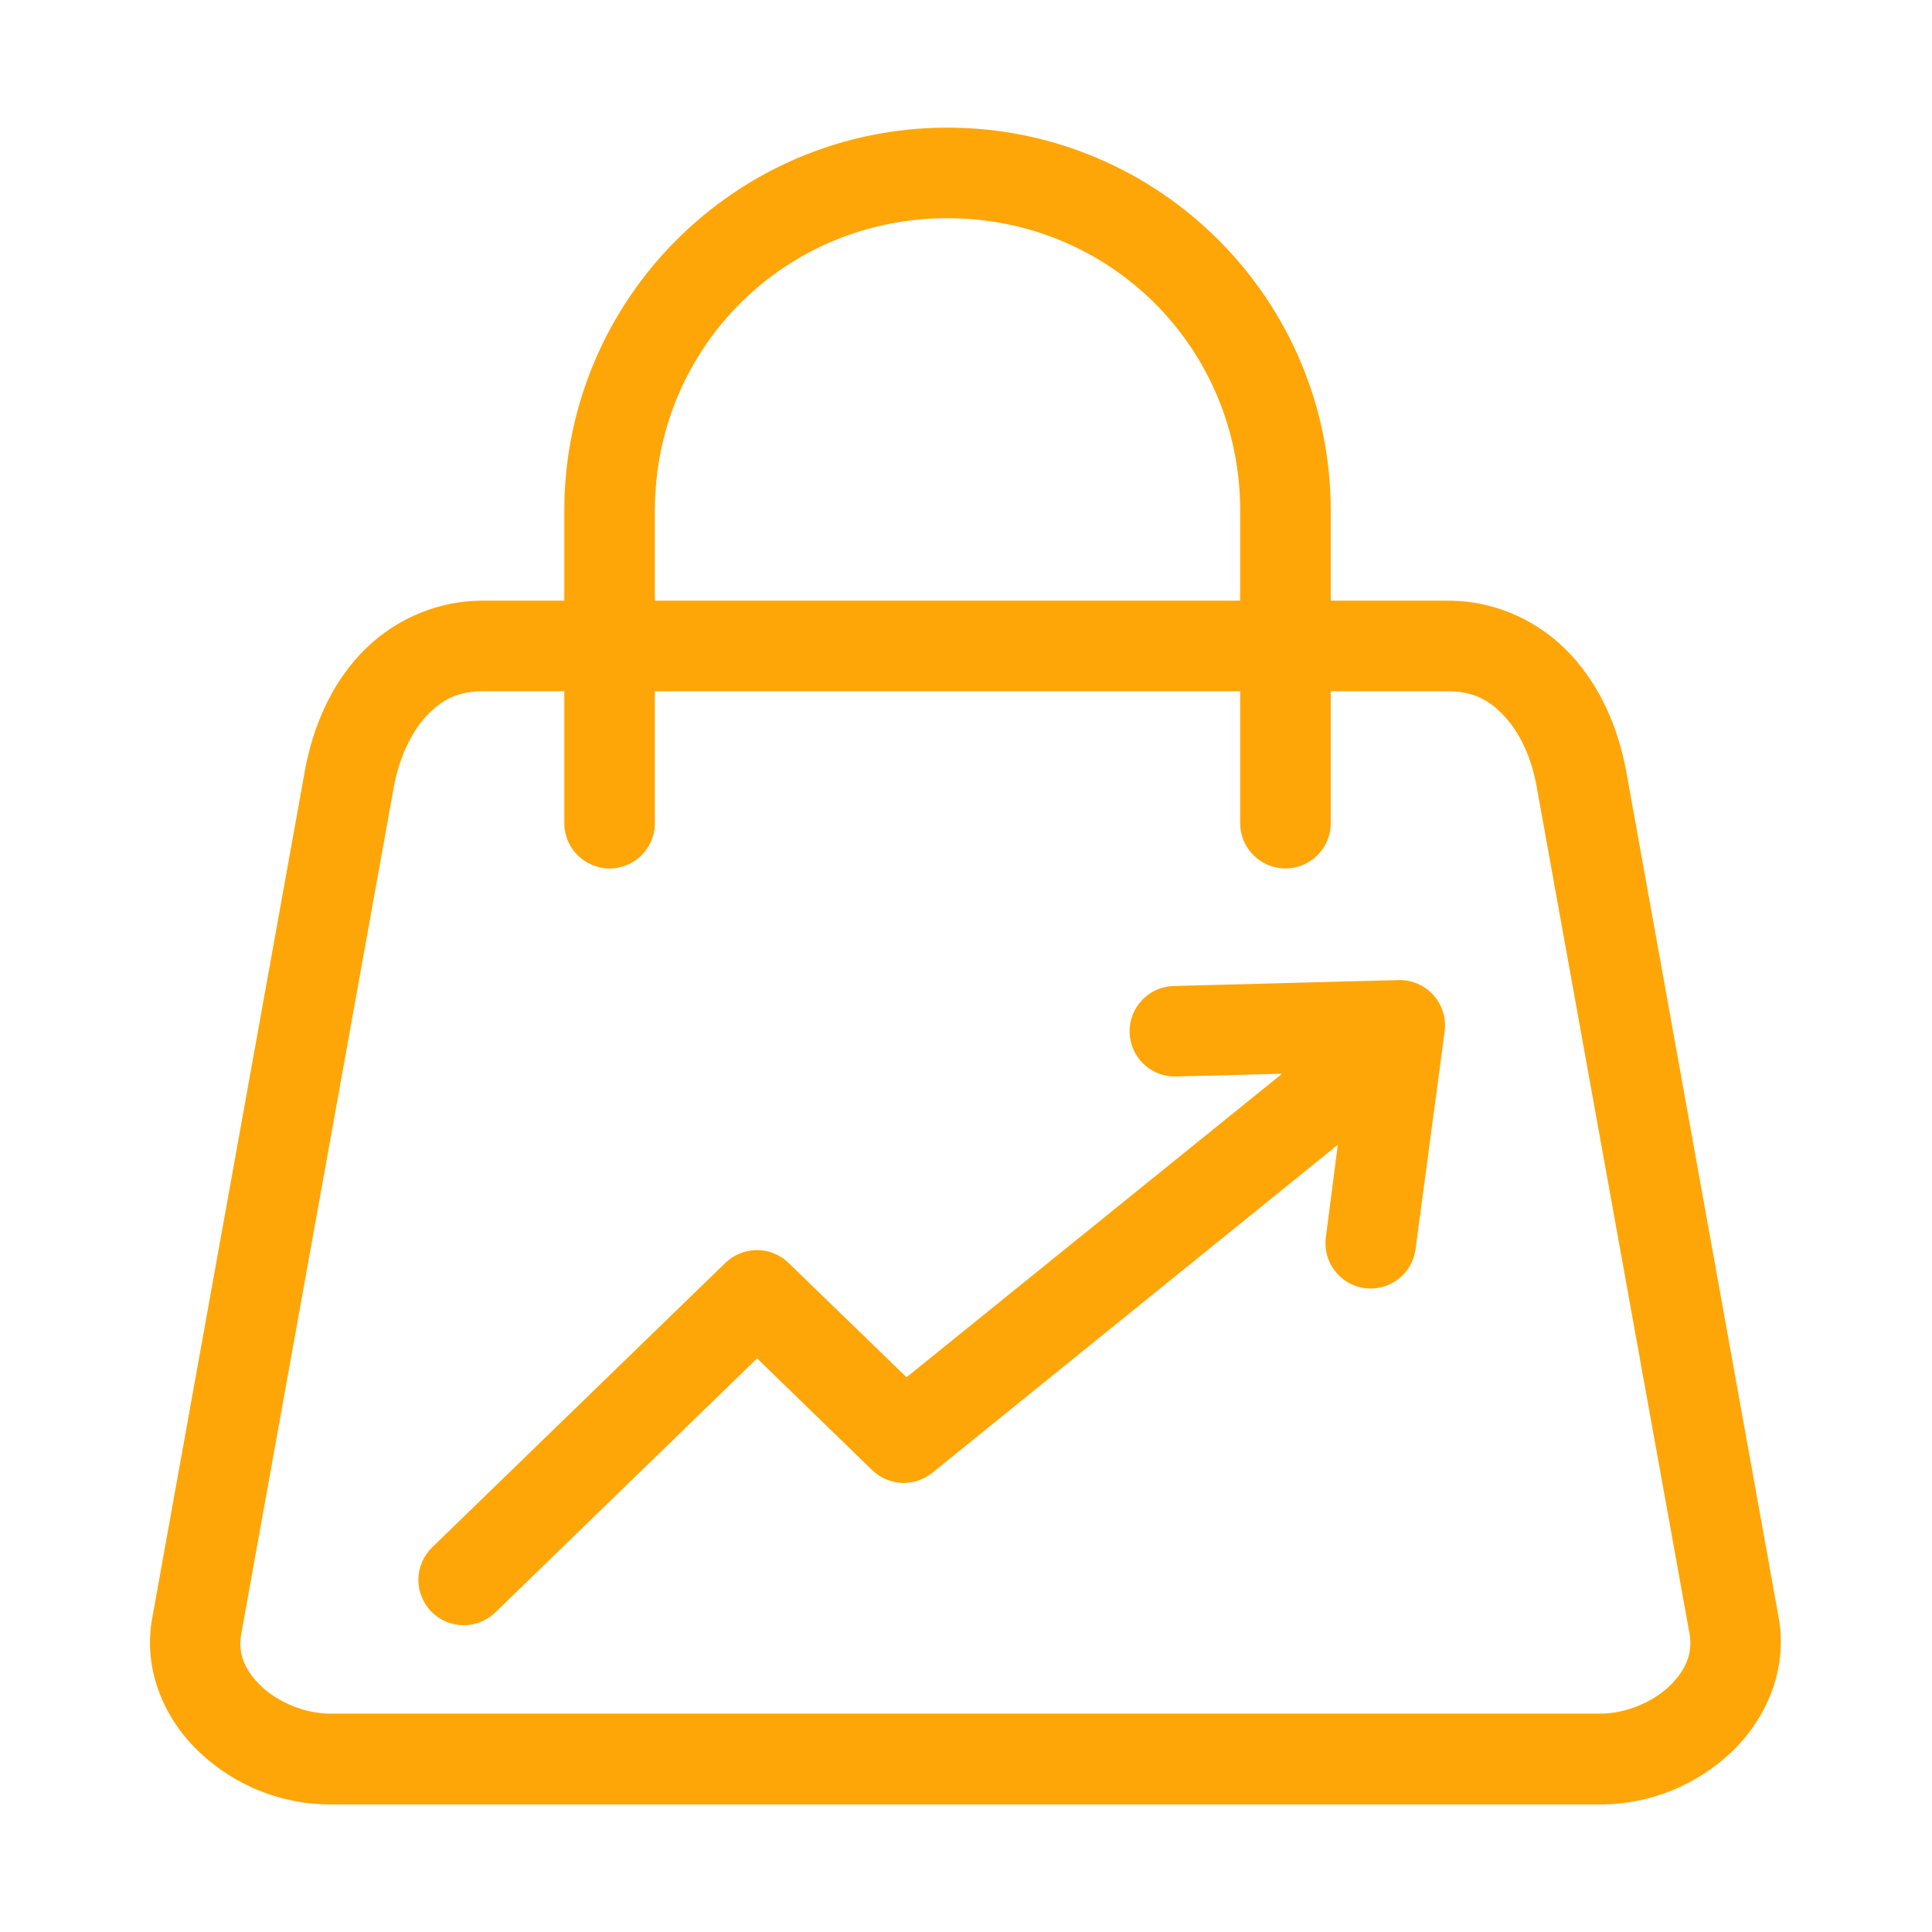
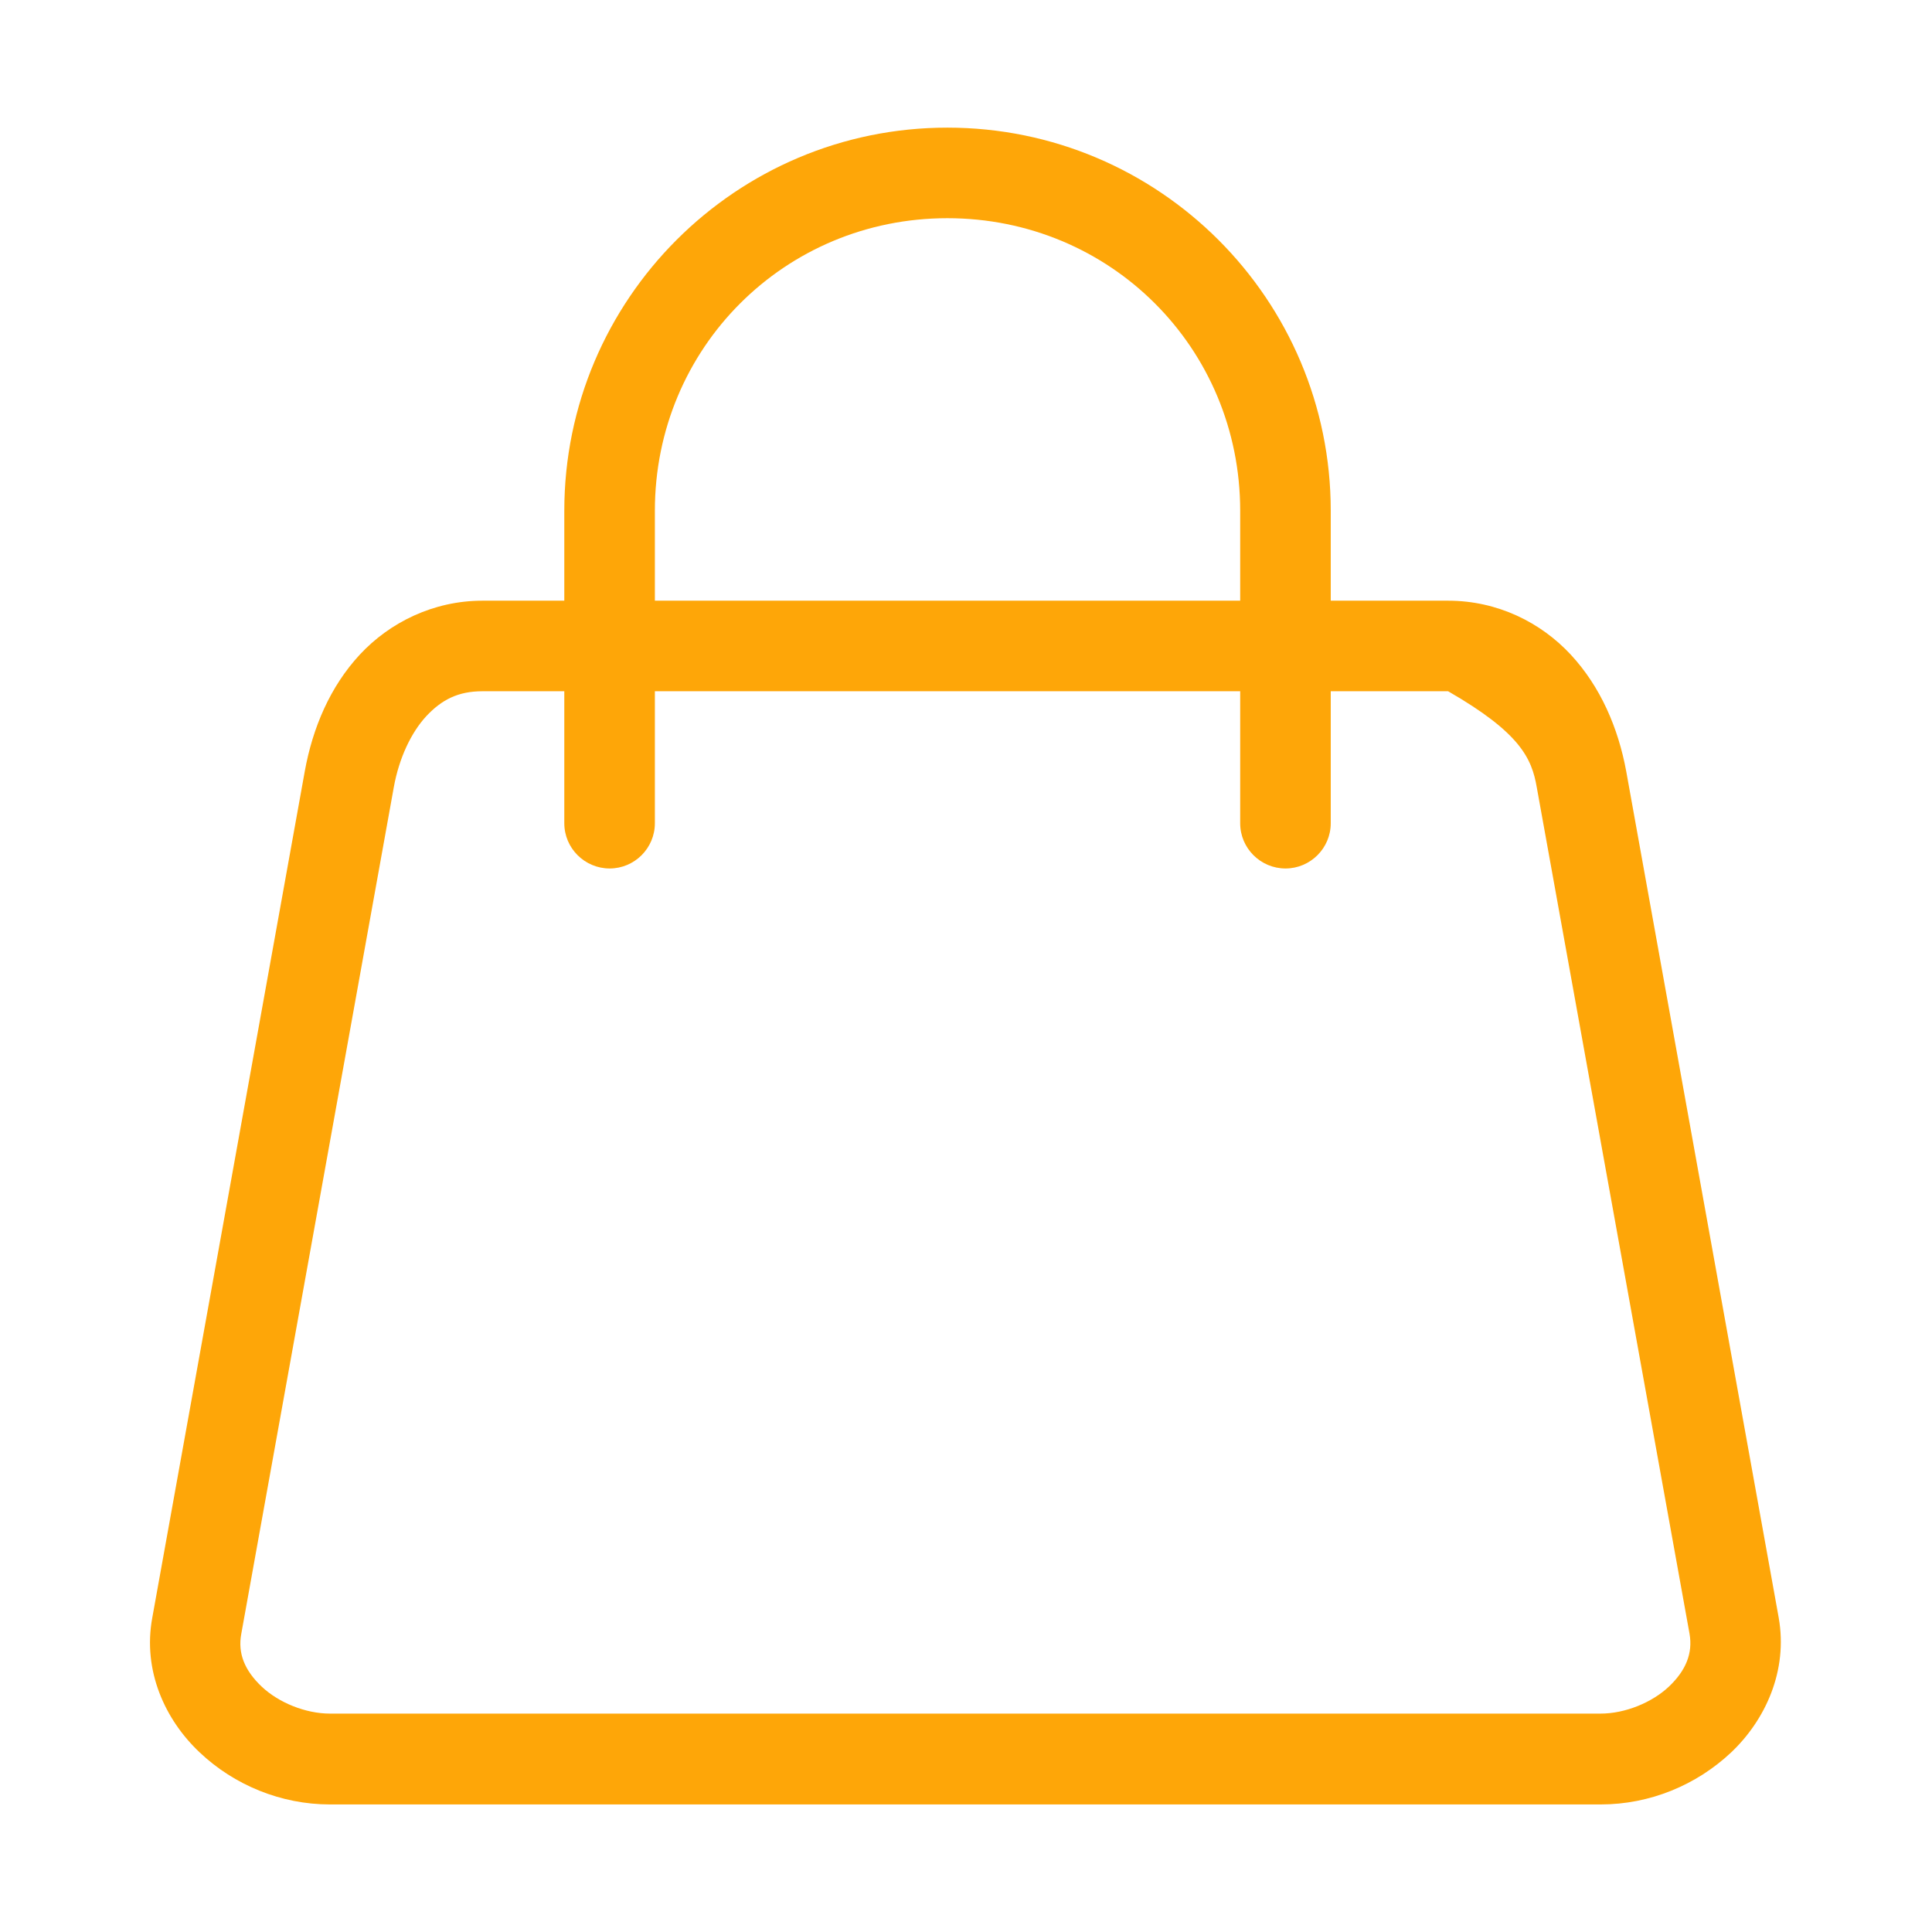
<svg xmlns="http://www.w3.org/2000/svg" width="48" height="48" viewBox="0 0 48 48" fill="none">
-   <path d="M23.537 3.171C18.286 3.171 14.02 7.436 14.02 12.69V14.924H11.986C10.768 14.924 9.68 15.466 8.939 16.264C8.199 17.062 7.767 18.086 7.572 19.163L3.784 40.189C3.539 41.508 4.103 42.733 4.964 43.541C5.818 44.349 6.98 44.831 8.199 44.831H39.765C40.995 44.831 42.146 44.349 43.007 43.541C43.861 42.733 44.425 41.508 44.191 40.189L40.403 19.163C40.205 18.086 39.765 17.062 39.025 16.264C38.284 15.466 37.207 14.924 35.978 14.924H33.062V12.69C33.062 7.436 28.796 3.171 23.537 3.171ZM23.537 5.421C27.587 5.421 30.812 8.644 30.812 12.69V14.924H16.27V12.69C16.27 8.644 19.498 5.421 23.537 5.421ZM11.986 17.174H14.02V20.453C14.02 21.074 14.527 21.577 15.147 21.577C15.764 21.577 16.27 21.074 16.27 20.453V17.174H30.812V20.453C30.812 21.074 31.318 21.577 31.938 21.577C32.555 21.577 33.062 21.074 33.062 20.453V17.174H35.978C36.587 17.174 36.998 17.386 37.374 17.793C37.76 18.2 38.057 18.834 38.181 19.563L41.976 40.59C42.061 41.079 41.884 41.504 41.463 41.904C41.041 42.301 40.375 42.574 39.765 42.574H8.199C7.589 42.574 6.923 42.301 6.502 41.904C6.08 41.504 5.903 41.079 5.995 40.59L9.783 19.563C9.914 18.834 10.215 18.2 10.591 17.793C10.973 17.386 11.377 17.174 11.986 17.174Z" fill="#FEA608" />
-   <path d="M34.74 24.35L29.152 24.497C28.856 24.506 28.575 24.633 28.371 24.849C28.167 25.066 28.057 25.354 28.065 25.651C28.073 25.948 28.198 26.231 28.414 26.436C28.63 26.641 28.919 26.753 29.216 26.745L31.852 26.677L22.523 34.217L19.589 31.375C19.38 31.172 19.099 31.058 18.806 31.058C18.514 31.058 18.233 31.172 18.023 31.375L10.738 38.442C10.632 38.545 10.547 38.667 10.488 38.803C10.429 38.938 10.397 39.084 10.395 39.232C10.392 39.38 10.419 39.526 10.473 39.664C10.527 39.801 10.607 39.927 10.71 40.033C10.813 40.14 10.935 40.226 11.071 40.285C11.207 40.344 11.353 40.376 11.501 40.379C11.65 40.381 11.797 40.355 11.935 40.3C12.072 40.246 12.198 40.165 12.305 40.062L18.81 33.749L21.669 36.525C21.867 36.717 22.127 36.83 22.402 36.842C22.677 36.855 22.947 36.766 23.161 36.593L33.238 28.442L32.94 30.74C32.901 31.036 32.98 31.334 33.161 31.571C33.342 31.808 33.609 31.964 33.904 32.004C34.051 32.024 34.2 32.014 34.343 31.976C34.486 31.938 34.62 31.872 34.737 31.783C34.855 31.693 34.953 31.581 35.027 31.453C35.101 31.325 35.15 31.183 35.169 31.037L35.892 25.623C35.913 25.461 35.899 25.297 35.851 25.141C35.802 24.985 35.721 24.841 35.611 24.72C35.501 24.599 35.367 24.503 35.216 24.439C35.066 24.375 34.904 24.345 34.74 24.35Z" fill="#FEA608" />
+   <path d="M23.537 3.171C18.286 3.171 14.02 7.436 14.02 12.69V14.924H11.986C10.768 14.924 9.68 15.466 8.939 16.264C8.199 17.062 7.767 18.086 7.572 19.163L3.784 40.189C3.539 41.508 4.103 42.733 4.964 43.541C5.818 44.349 6.98 44.831 8.199 44.831H39.765C40.995 44.831 42.146 44.349 43.007 43.541C43.861 42.733 44.425 41.508 44.191 40.189L40.403 19.163C40.205 18.086 39.765 17.062 39.025 16.264C38.284 15.466 37.207 14.924 35.978 14.924H33.062V12.69C33.062 7.436 28.796 3.171 23.537 3.171ZM23.537 5.421C27.587 5.421 30.812 8.644 30.812 12.69V14.924H16.27V12.69C16.27 8.644 19.498 5.421 23.537 5.421ZM11.986 17.174H14.02V20.453C14.02 21.074 14.527 21.577 15.147 21.577C15.764 21.577 16.27 21.074 16.27 20.453V17.174H30.812V20.453C30.812 21.074 31.318 21.577 31.938 21.577C32.555 21.577 33.062 21.074 33.062 20.453V17.174H35.978C37.76 18.2 38.057 18.834 38.181 19.563L41.976 40.59C42.061 41.079 41.884 41.504 41.463 41.904C41.041 42.301 40.375 42.574 39.765 42.574H8.199C7.589 42.574 6.923 42.301 6.502 41.904C6.08 41.504 5.903 41.079 5.995 40.59L9.783 19.563C9.914 18.834 10.215 18.2 10.591 17.793C10.973 17.386 11.377 17.174 11.986 17.174Z" fill="#FEA608" />
</svg>